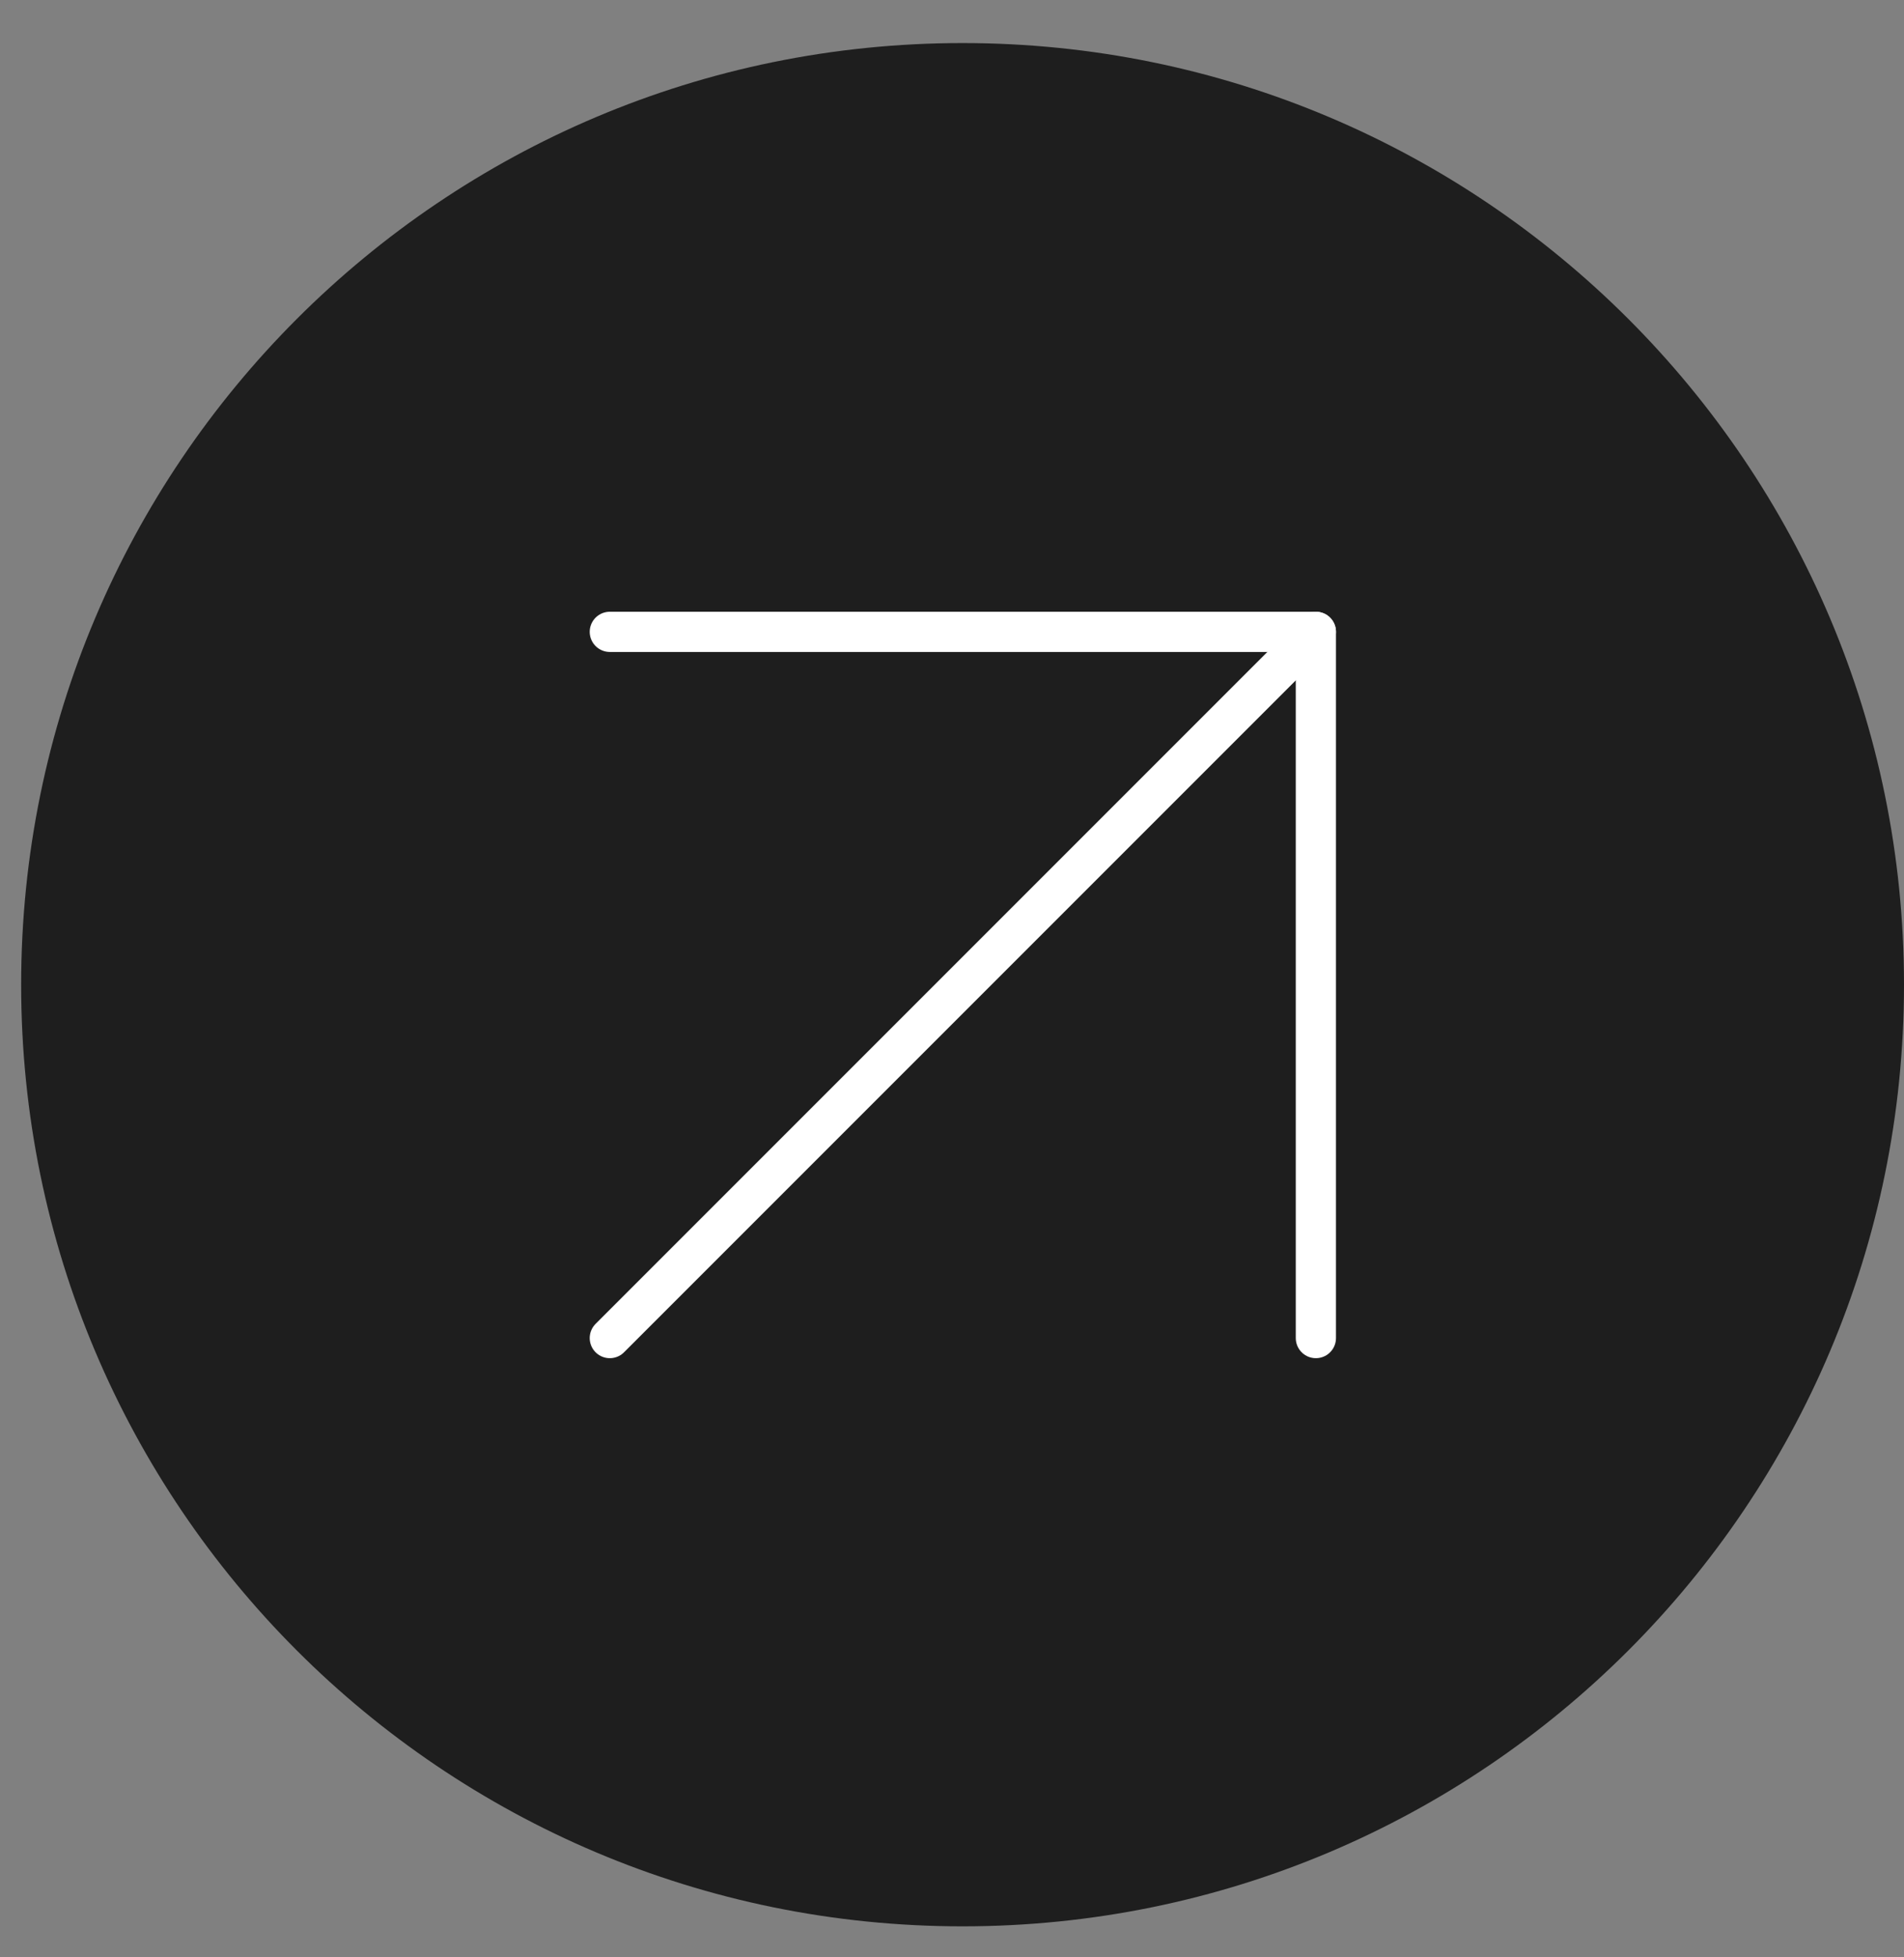
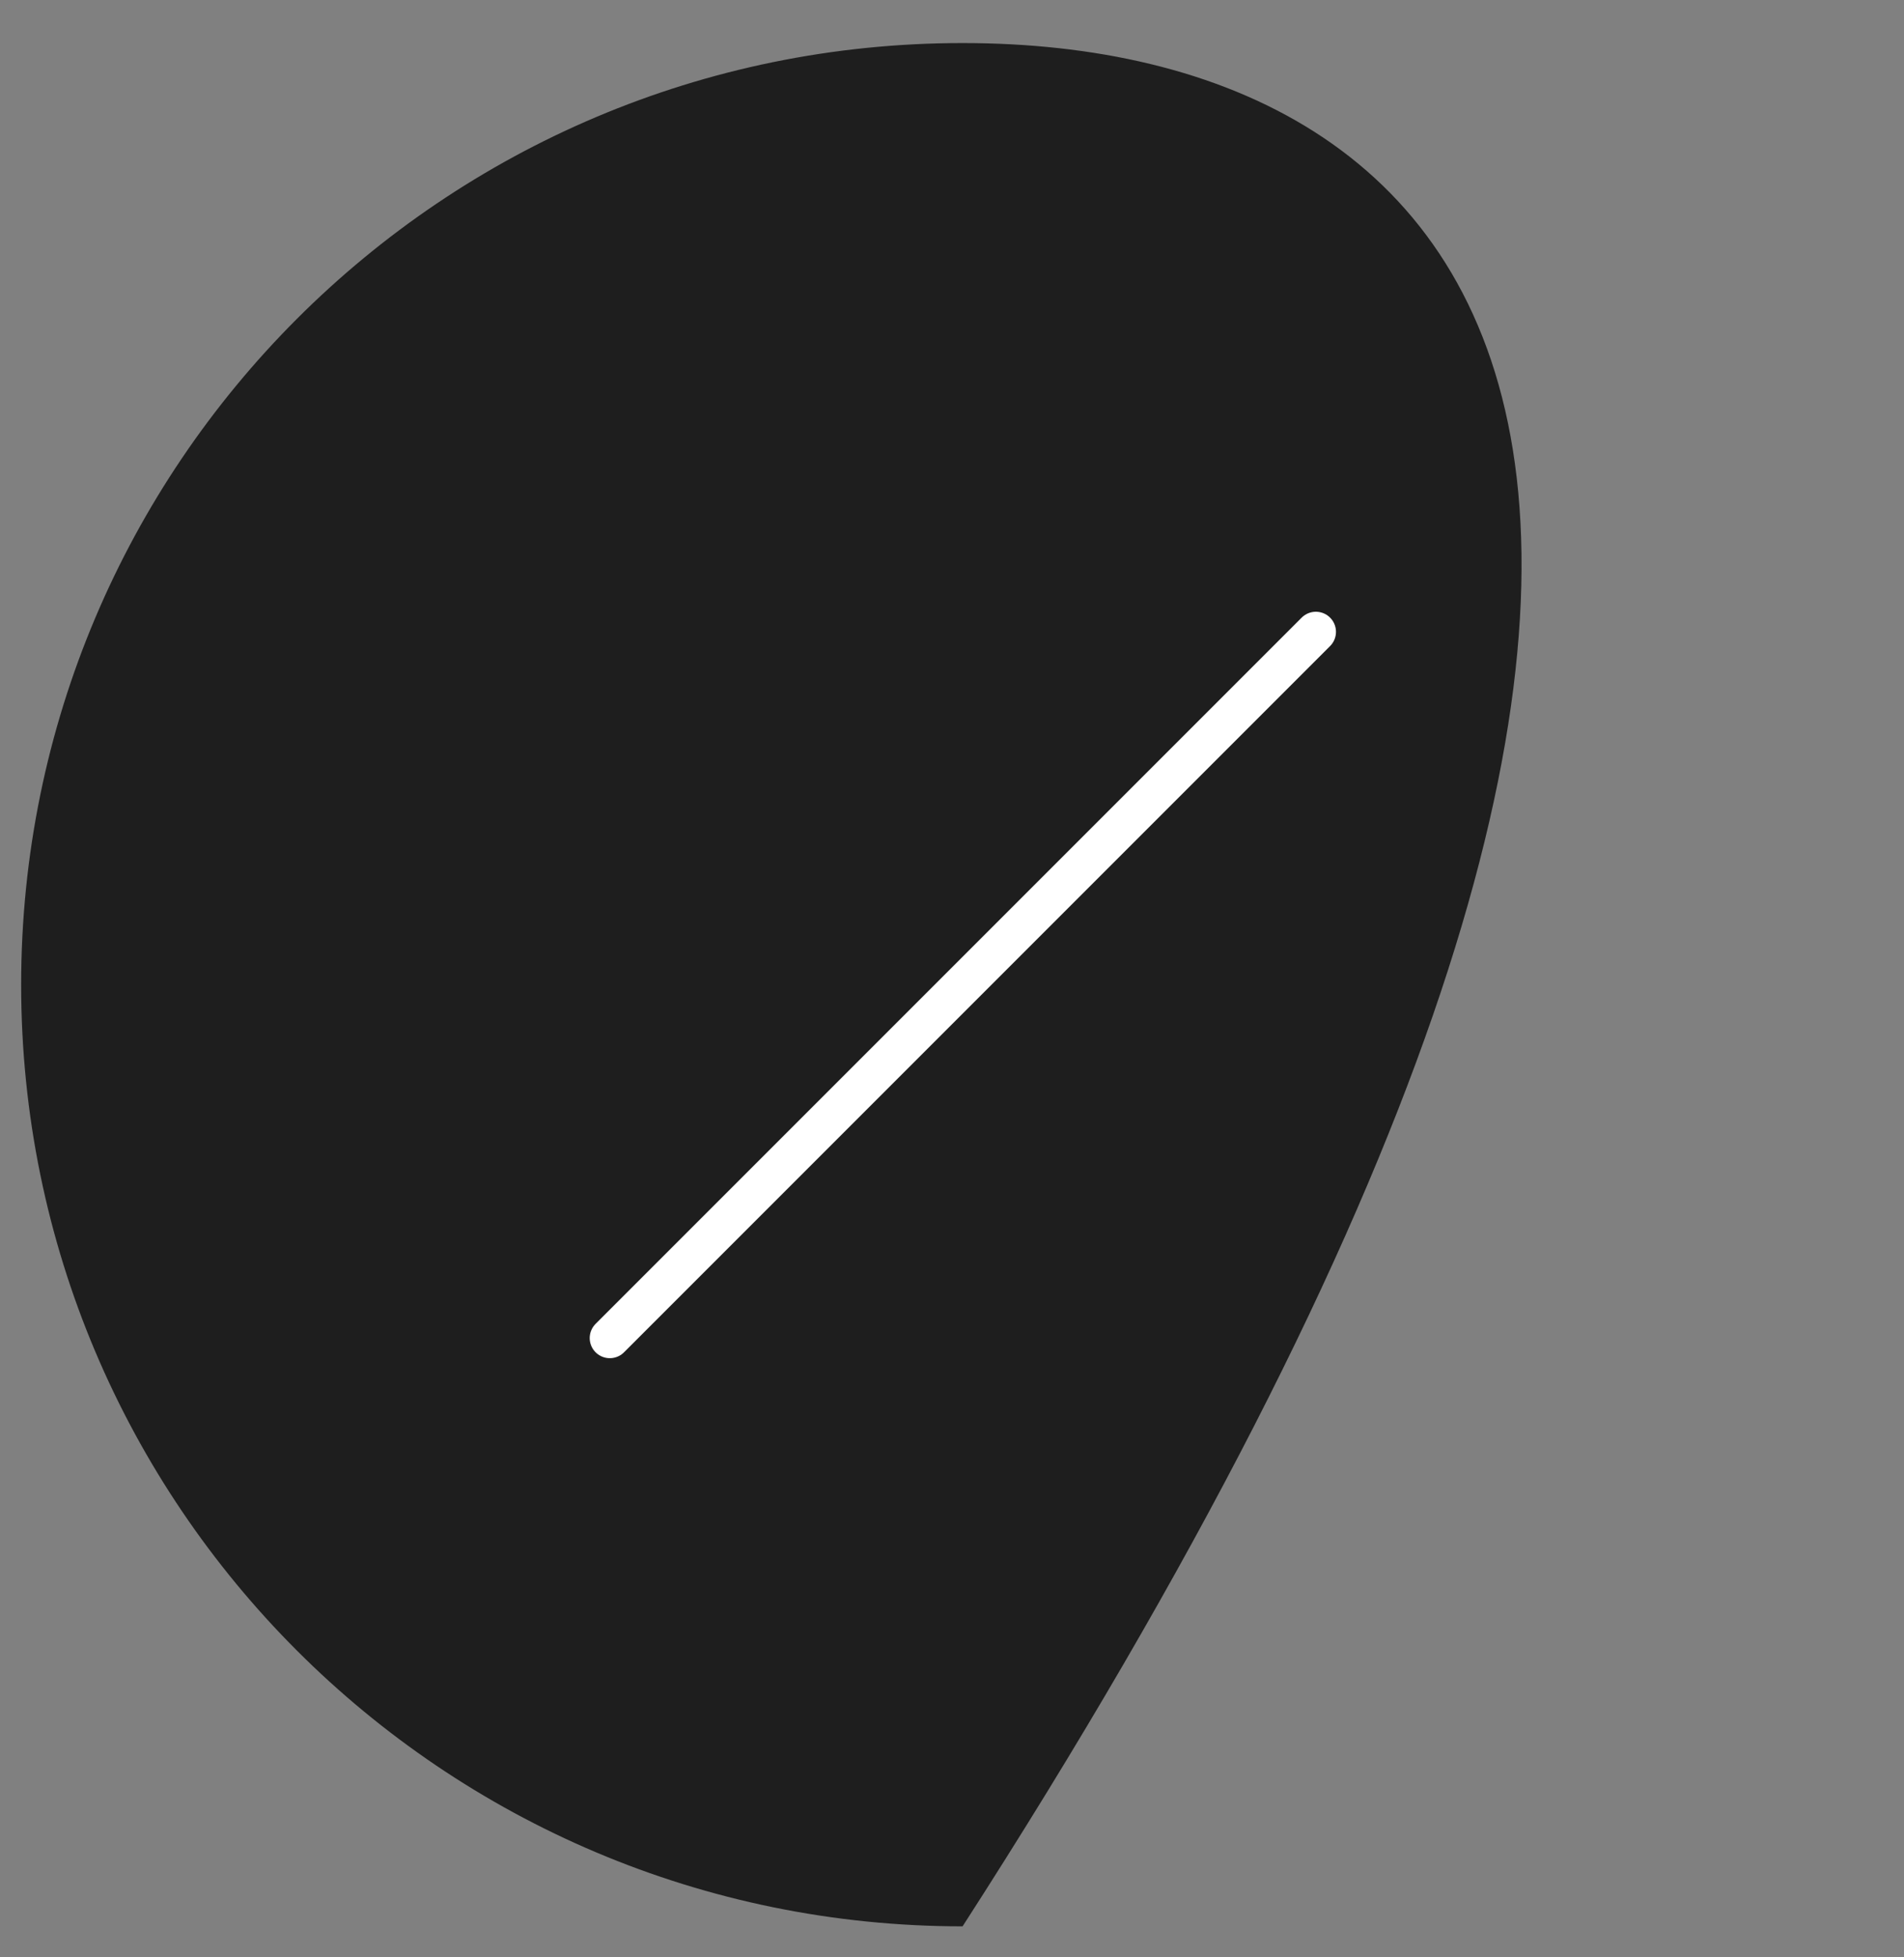
<svg xmlns="http://www.w3.org/2000/svg" width="36" height="37" viewBox="0 0 36 37" fill="none">
  <rect x="0" y="0" width="36" height="37" fill="#808080" stroke="none" />
-   <path d="M18.2 36.414C28.031 36.414 36 28.445 36 18.614C36 8.784 28.031 0.814 18.2 0.814C8.369 0.814 0.4 8.784 0.4 18.614C0.4 28.445 8.369 36.414 18.2 36.414Z" fill="#1E1E1E" />
-   <path d="M11.53 11.944H24.88V25.294" stroke="white" stroke-width="0.76" stroke-linecap="round" stroke-linejoin="round" />
+   <path d="M18.2 36.414C36 8.784 28.031 0.814 18.2 0.814C8.369 0.814 0.4 8.784 0.4 18.614C0.4 28.445 8.369 36.414 18.2 36.414Z" fill="#1E1E1E" />
  <path d="M11.53 25.294L24.88 11.944" stroke="white" stroke-width="0.76" stroke-linecap="round" stroke-linejoin="round" />
</svg>